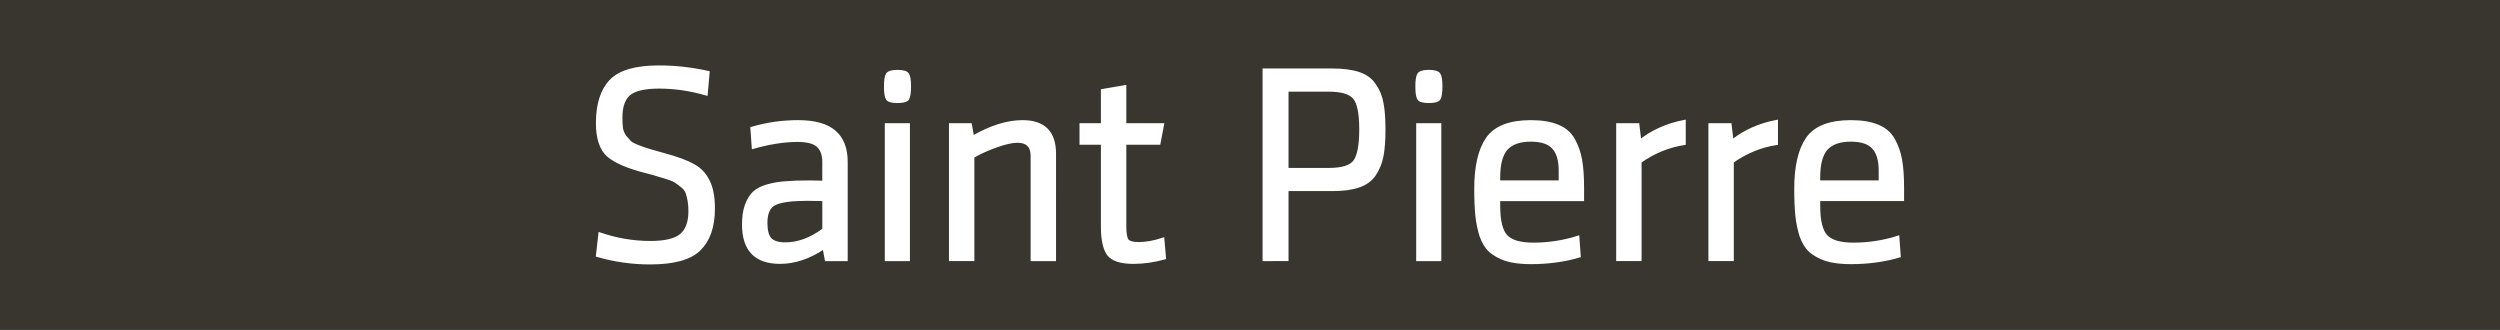
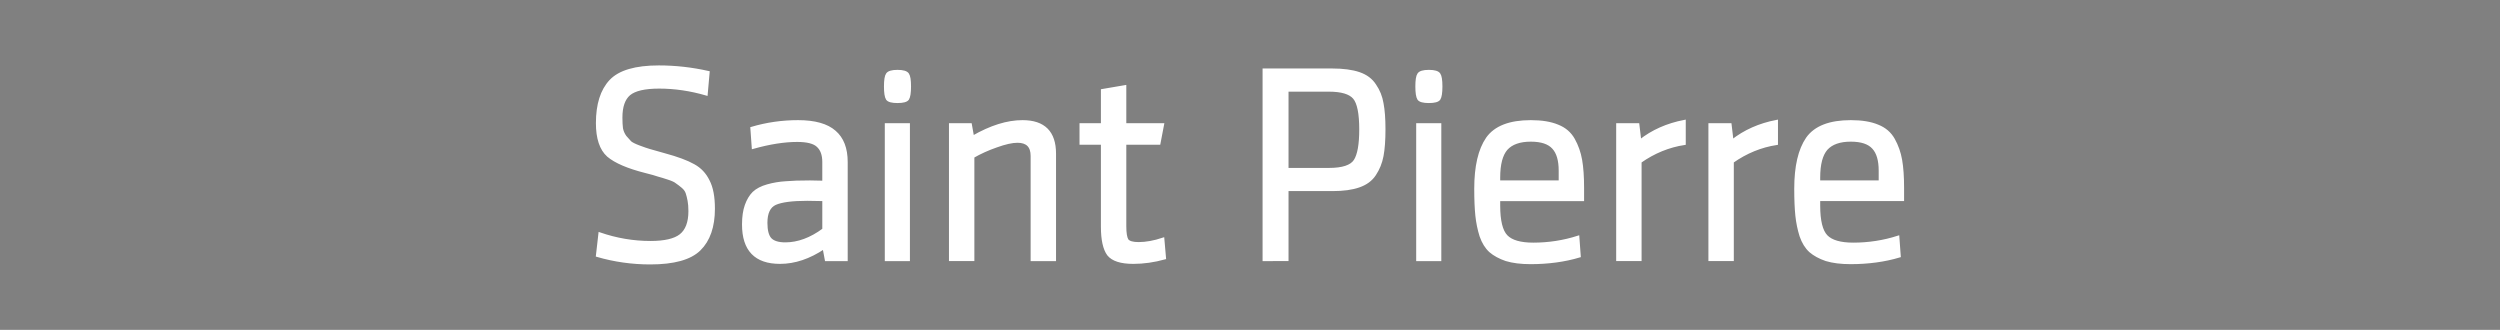
<svg xmlns="http://www.w3.org/2000/svg" xmlns:ns1="http://www.inkscape.org/namespaces/inkscape" xmlns:ns2="http://sodipodi.sourceforge.net/DTD/sodipodi-0.dtd" width="190.5mm" height="25.135mm" id="svg8631" version="1.1" ns1:version="1.3.2 (091e20e, 2023-11-25, custom)" ns2:docname="g84.svg" ns1:export-filename="..\..\Users\nicol\Desktop\noa.svg" ns1:export-xdpi="90" ns1:export-ydpi="90" xml:space="preserve">
  <rect width="100%" height="100%" fill="#808080" stroke="none" />
  <defs id="defs3" />
  <ns2:namedview ns1:document-units="mm" id="base" pagecolor="#ffffff" bordercolor="#666666" borderopacity="1.0" ns1:pageopacity="0.0" ns1:pageshadow="2" ns1:zoom="0.62853935" ns1:cx="318.99355" ns1:cy="-5.568466" ns1:current-layer="g84" showgrid="false" ns1:window-width="1920" ns1:window-height="1009" ns1:window-x="-8" ns1:window-y="-8" ns1:window-maximized="1" showguides="true" ns1:pagecheckerboard="0" ns1:showpageshadow="2" ns1:deskcolor="#d1d1d1">
    <ns1:grid type="xygrid" id="grid3625" originx="7299.197" originy="616.693" spacingx="1" spacingy="1" units="mm" visible="false" />
  </ns2:namedview>
  <g ns1:label="Layer 1" ns1:groupmode="layer" id="layer1" transform="translate(7299.197,616.693)">
    <g id="g84" transform="translate(1.5342028e-5,-399.305)">
      <g id="g1">
-         <path ns2:nodetypes="ccccc" ns1:export-ydpi="90" ns1:export-xdpi="90" ns1:export-filename="F:\Marseille-transports\1-serveur\metro\image\cag.png" ns1:connector-curvature="0" id="path1-60-8" d="m -7299.197,-217.389 h 720 v 95 h -720 z" style="fill:#39362f;fill-opacity:1;stroke:none;stroke-width:0.354;stroke-linecap:butt;stroke-linejoin:miter;stroke-miterlimit:4;stroke-dasharray:none;stroke-opacity:1" />
        <path style="font-size:80px;line-height:75%;font-family:SenticoSansDT-Regular;-inkscape-font-specification:SenticoSansDT-Regular;text-align:center;letter-spacing:0px;word-spacing:0px;text-anchor:middle;fill:#ffffff;stroke:#ffffff;stroke-width:0.756" d="m -7093.677,-157.289 q 0,7.76 -4.08,11.76 -4,3.92 -14.16,3.92 -7.84,0 -15.28,-2.16 l 0.72,-6.32 q 7.2,2.48 14.64,2.48 6.08,0 8.64,-2 2.64,-2.08 2.64,-6.96 0,-1.76 -0.24,-3.04 -0.24,-1.28 -0.56,-2.24 -0.32,-0.96 -1.28,-1.76 -0.96,-0.8 -1.68,-1.28 -0.64,-0.56 -2.4,-1.12 -1.68,-0.56 -2.88,-0.88 -1.12,-0.4 -3.68,-1.04 -7.6,-1.92 -10.8,-4.64 -3.12,-2.8 -3.12,-9.36 0,-8.08 3.84,-12.16 3.84,-4.08 13.92,-4.08 7.12,0 14.24,1.6 l -0.56,6.32 q -6.88,-2 -13.6,-2 -6.24,0 -8.64,2 -2.32,2 -2.32,6.72 0,1.84 0.16,3.12 0.24,1.28 1.04,2.4 0.88,1.04 1.44,1.6 0.64,0.56 2.56,1.28 1.92,0.72 3.04,1.04 1.12,0.32 4.24,1.2 5.6,1.52 8.4,3.12 2.8,1.52 4.24,4.48 1.52,2.88 1.52,8 z m 38.24,-13.44 v 28.16 h -5.84 l -0.64,-3.44 q -6.32,4.24 -12.64,4.24 -10.56,0 -10.56,-10.96 0,-3.28 0.8,-5.52 0.8,-2.24 2.16,-3.6 1.44,-1.36 4,-2.08 2.56,-0.72 5.2,-0.88 2.72,-0.24 7.04,-0.24 1.68,0 3.92,0.08 v -5.76 q 0,-3.12 -1.68,-4.64 -1.6,-1.52 -5.92,-1.52 -5.6,0 -12.72,2 l -0.4,-5.6 q 6.48,-1.92 13.36,-1.92 7.2,0 10.56,2.96 3.36,2.88 3.36,8.72 z m -6.56,19.44 v -8.56 q -2.32,-0.08 -4.72,-0.08 -6.48,0 -9.2,1.2 -2.64,1.2 -2.64,5.52 0,3.28 1.2,4.64 1.28,1.36 4.32,1.36 5.52,0 11.04,-4.08 z m 24.48,8.72 h -6.48 v -38.96 h 6.48 z m -6.16,-46.32 q -0.56,-0.88 -0.56,-3.6 0,-2.72 0.56,-3.52 0.56,-0.88 2.96,-0.88 2.4,0 2.96,0.88 0.56,0.8 0.56,3.52 0,2.72 -0.56,3.6 -0.56,0.8 -2.96,0.8 -2.4,0 -2.96,-0.8 z m 48.24,46.32 h -6.56 v -29.92 q 0,-4.16 -4.16,-4.16 -2.32,0 -6.08,1.36 -3.68,1.28 -6.72,3.04 v 29.68 h -6.56 v -38.96 h 5.84 l 0.64,3.6 q 7.76,-4.48 14.32,-4.48 9.28,0 9.28,9.28 z m 31.68,-0.48 q -4.64,1.28 -9.04,1.28 -5.36,0 -7.2,-2.32 -1.76,-2.4 -1.76,-8 v -24 h -6.16 v -5.44 h 6.16 v -9.84 l 6.56,-1.12 v 10.96 h 10.88 l -1.04,5.44 h -9.84 v 23.84 q 0,2.96 0.64,4 0.72,0.96 3.28,0.96 3.2,0 7.04,-1.28 z m 28.56,0.48 v -54.72 h 19.6 q 4.8,0 7.84,1.04 3.04,1.04 4.56,3.44 1.6,2.32 2.08,5.2 0.56,2.88 0.56,7.44 0,4.72 -0.56,7.68 -0.56,2.96 -2.16,5.36 -1.52,2.32 -4.56,3.36 -2.96,1.04 -7.6,1.04 h -13.04 v 20.16 z m 27.84,-37.52 q 0,-6.96 -1.84,-9.12 -1.84,-2.16 -7.28,-2.16 h -12 v 22.72 h 12 q 5.92,0 7.52,-2.48 1.6,-2.48 1.6,-8.96 z m 22.88,37.52 h -6.48 v -38.96 h 6.48 z m -6.16,-46.32 q -0.56,-0.88 -0.56,-3.6 0,-2.72 0.56,-3.52 0.56,-0.88 2.96,-0.88 2.4,0 2.96,0.88 0.56,0.8 0.56,3.52 0,2.72 -0.56,3.6 -0.56,0.8 -2.96,0.8 -2.4,0 -2.96,-0.8 z m 23.12,29.04 v 1.68 q 0,6.56 2.16,8.8 2.16,2.24 7.76,2.24 6.64,0 12.88,-2 l 0.4,5.52 q -6.4,1.92 -14.08,1.92 -4.16,0 -7.04,-0.88 -2.8,-0.96 -4.56,-2.48 -1.76,-1.6 -2.72,-4.4 -0.88,-2.8 -1.2,-5.84 -0.32,-3.12 -0.32,-7.76 0,-9.6 3.36,-14.48 3.44,-4.88 12.56,-4.88 4.72,0 7.76,1.28 3.04,1.2 4.56,3.92 1.52,2.72 2.08,5.92 0.56,3.2 0.56,8.08 v 3.36 z m 0,-6.4 v 1.2 h 17.6 v -3.2 q 0,-4.48 -1.92,-6.56 -1.92,-2.16 -6.48,-2.16 -4.8,0 -7.04,2.48 -2.16,2.48 -2.16,8.24 z m 53.44,-16.24 v 6.48 q -6.8,1.04 -12.72,5.2 v 28.24 h -6.56 v -38.96 h 5.92 l 0.56,4.72 q 5.36,-4.24 12.8,-5.68 z m 26.56,0 v 6.48 q -6.8,1.04 -12.72,5.2 v 28.24 h -6.56 v -38.96 h 5.92 l 0.56,4.72 q 5.36,-4.24 12.8,-5.68 z m 12.16,22.64 v 1.68 q 0,6.56 2.16,8.8 2.16,2.24 7.76,2.24 6.64,0 12.88,-2 l 0.4,5.52 q -6.4,1.92 -14.08,1.92 -4.16,0 -7.04,-0.88 -2.8,-0.96 -4.56,-2.48 -1.76,-1.6 -2.72,-4.4 -0.88,-2.8 -1.2,-5.84 -0.32,-3.12 -0.32,-7.76 0,-9.6 3.36,-14.48 3.44,-4.88 12.56,-4.88 4.72,0 7.76,1.28 3.04,1.2 4.56,3.92 1.52,2.72 2.08,5.92 0.56,3.2 0.56,8.08 v 3.36 z m 0,-6.4 v 1.2 h 17.6 v -3.2 q 0,-4.48 -1.92,-6.56 -1.92,-2.16 -6.48,-2.16 -4.8,0 -7.04,2.48 -2.16,2.48 -2.16,8.24 z" id="text1-1-4" aria-label="Saint Pierre" />
      </g>
    </g>
  </g>
</svg>